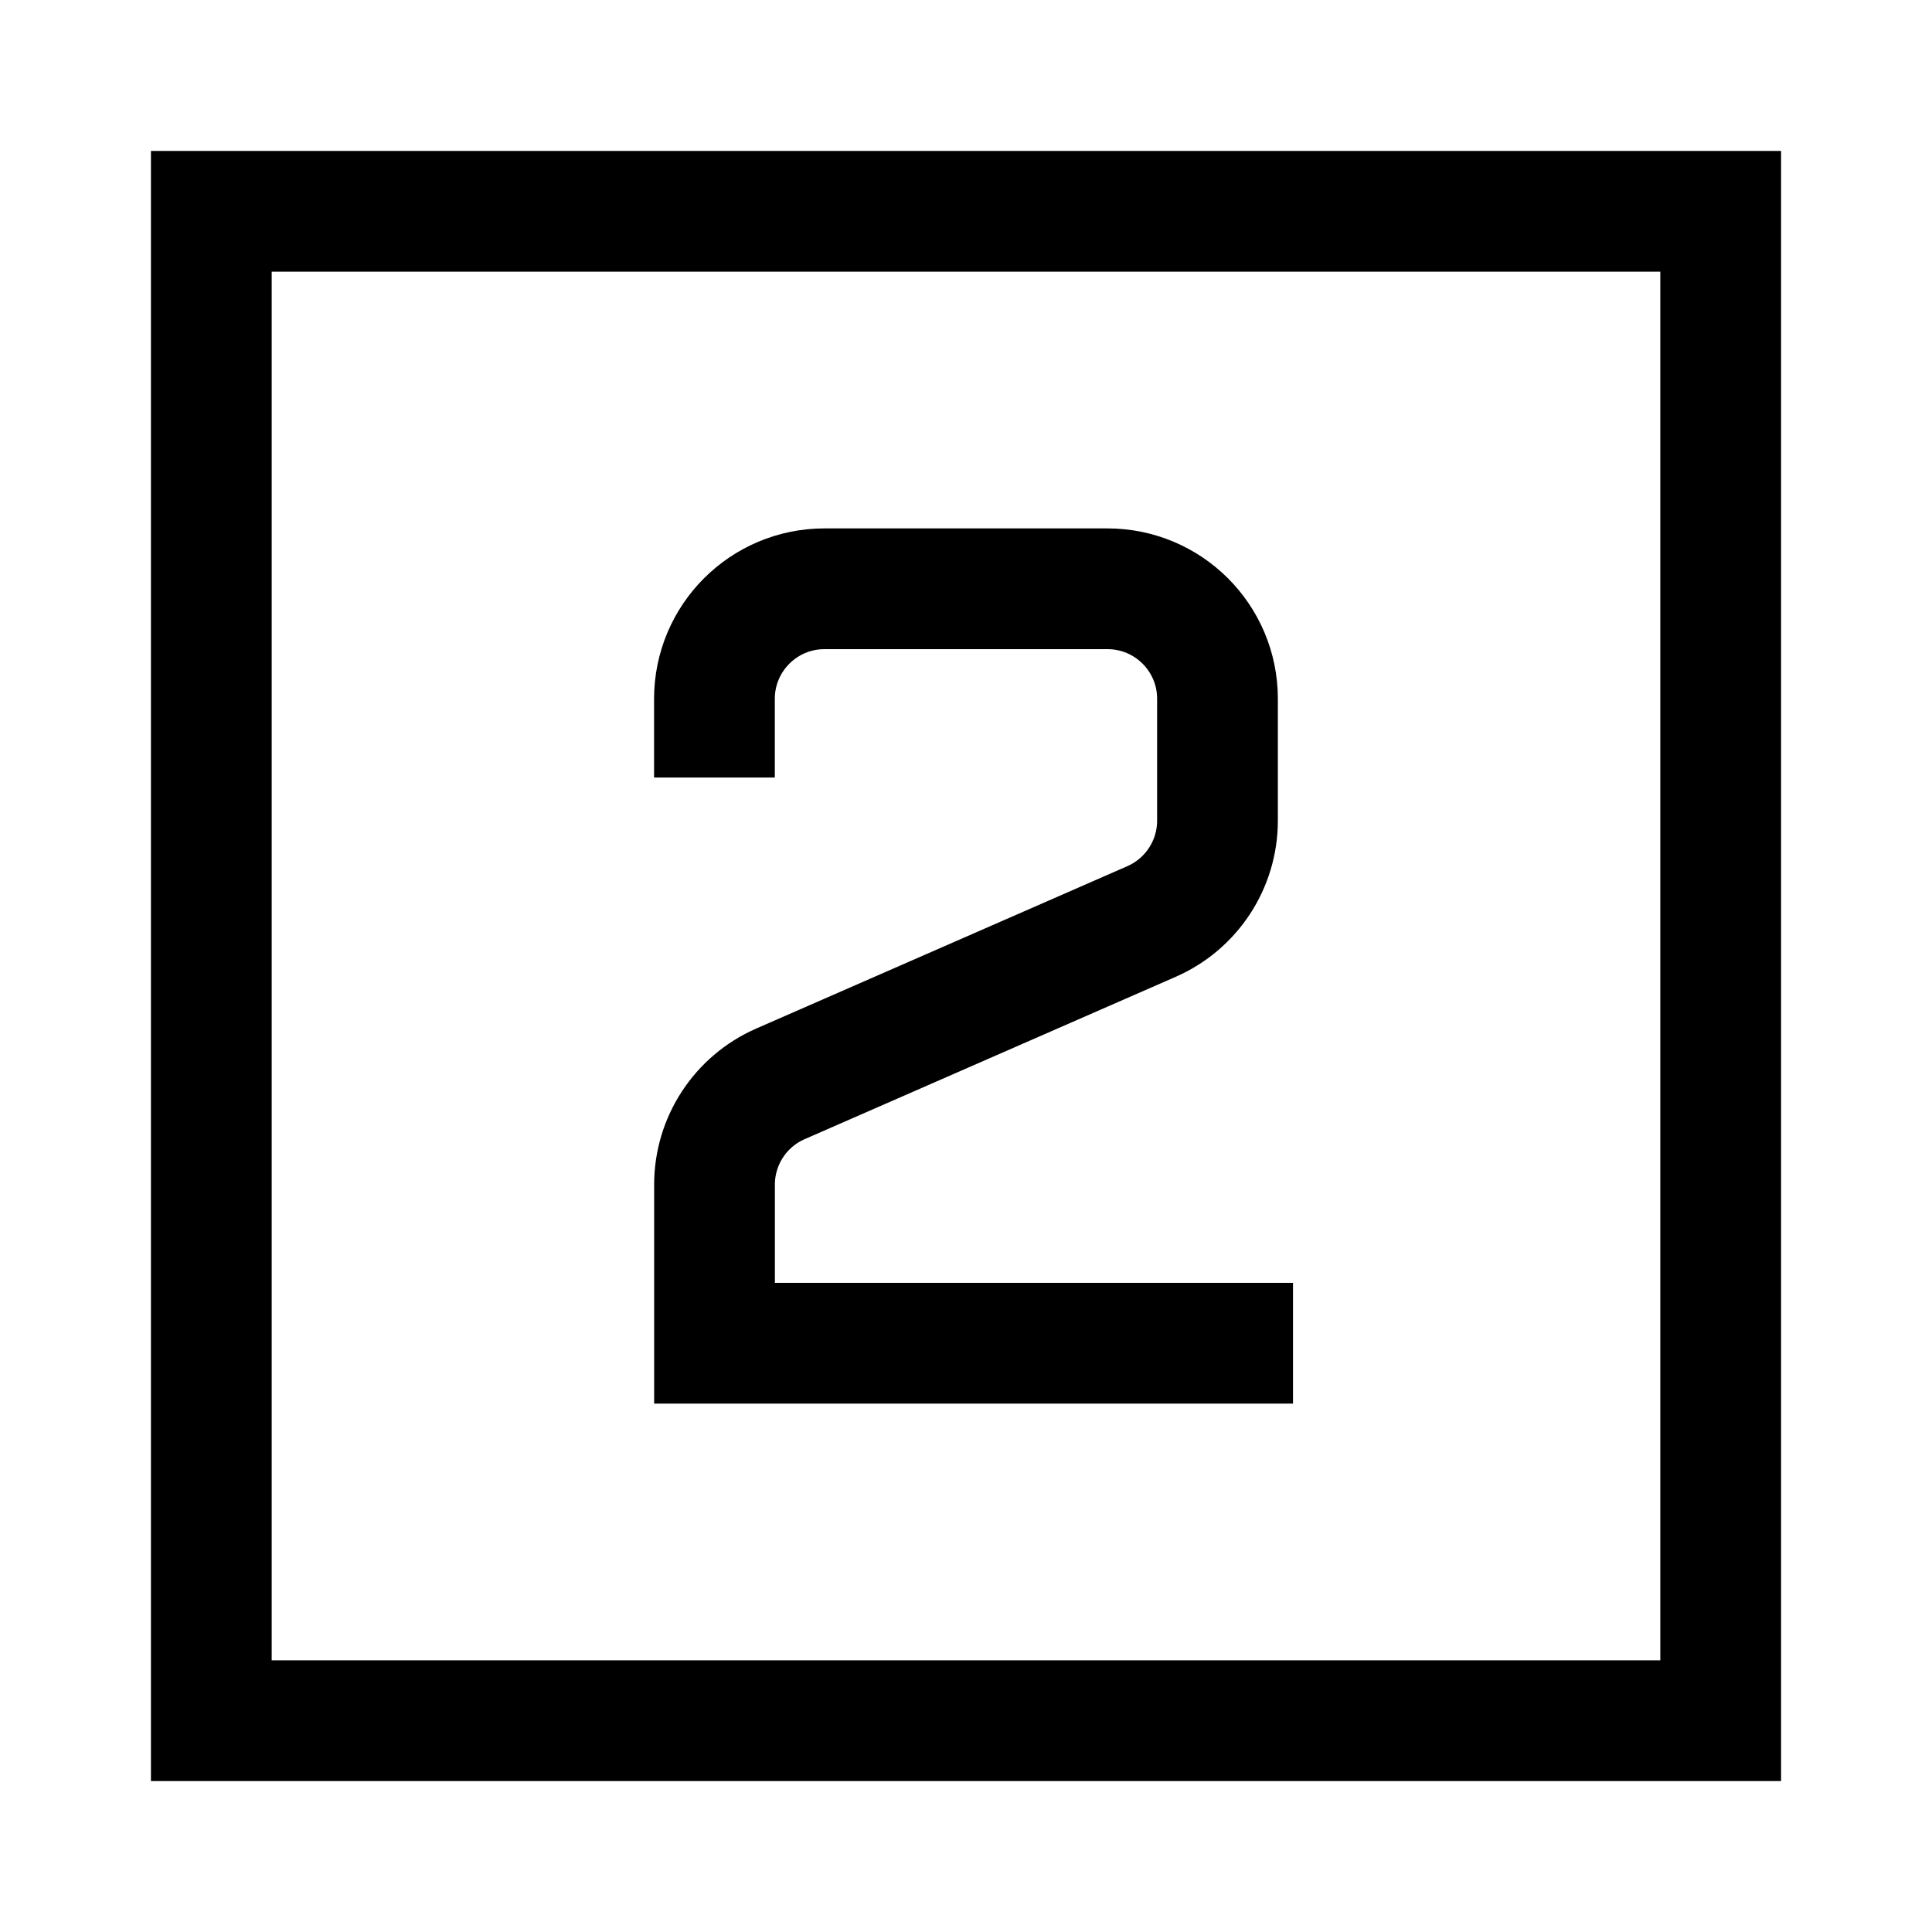
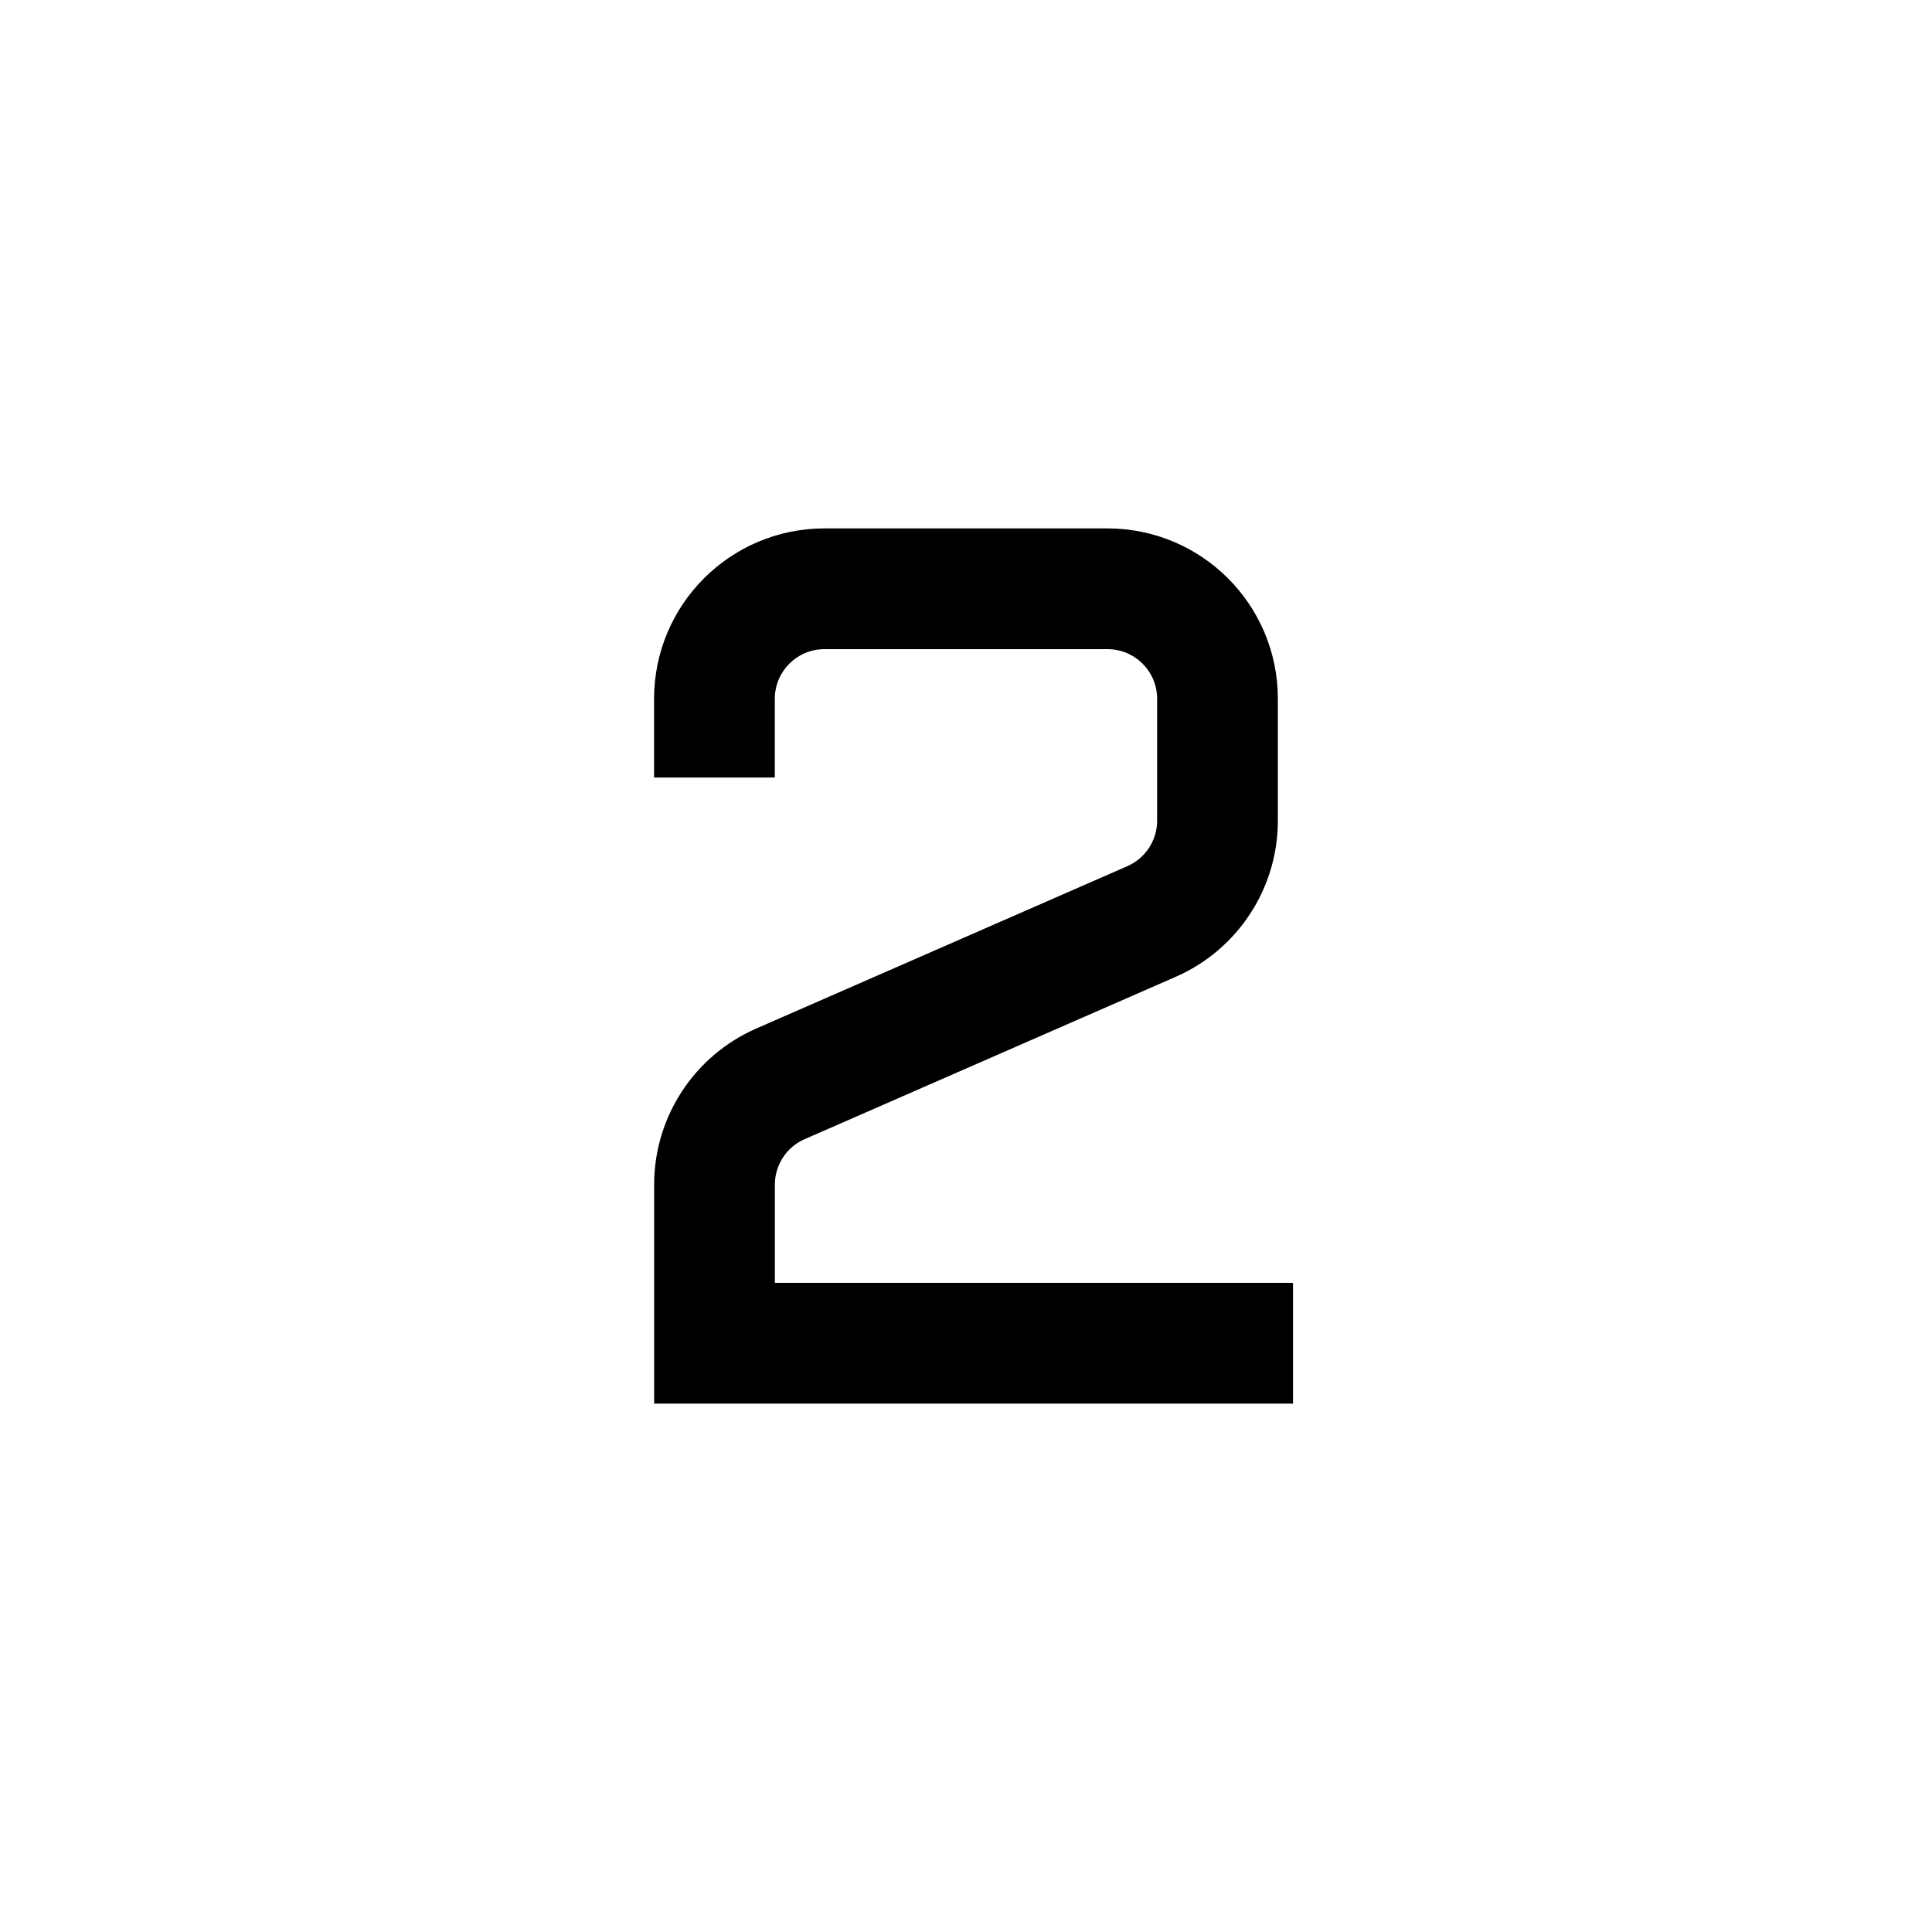
<svg xmlns="http://www.w3.org/2000/svg" id="Number-Two-Square--Streamline-Sharp" viewBox="-0.75 -0.75 24 24" fill="none">
  <desc>
    Number Two Square Streamline Icon: https://streamlinehq.com
  </desc>
  <g id="number-two-square--number-two-square-mathematics-equation-text">
-     <path stroke-width="1.5" d="m1.875 20.625 0 -18.75L20.625 1.875l0 18.75 -18.75 0Z" stroke="#000000" id="Rectangle 39" />
    <path stroke-width="1.5" d="M15.312 15.936H8.126l0 -1.97c0 -0.543 0.321 -1.034 0.819 -1.252l4.61 -2.017c0.497 -0.218 0.819 -0.709 0.819 -1.252V7.93c0 -0.755 -0.612 -1.366 -1.367 -1.366h-3.515c-0.755 0 -1.367 0.612 -1.367 1.367v0.978" stroke="#000000" id="Vector 3" />
  </g>
</svg>